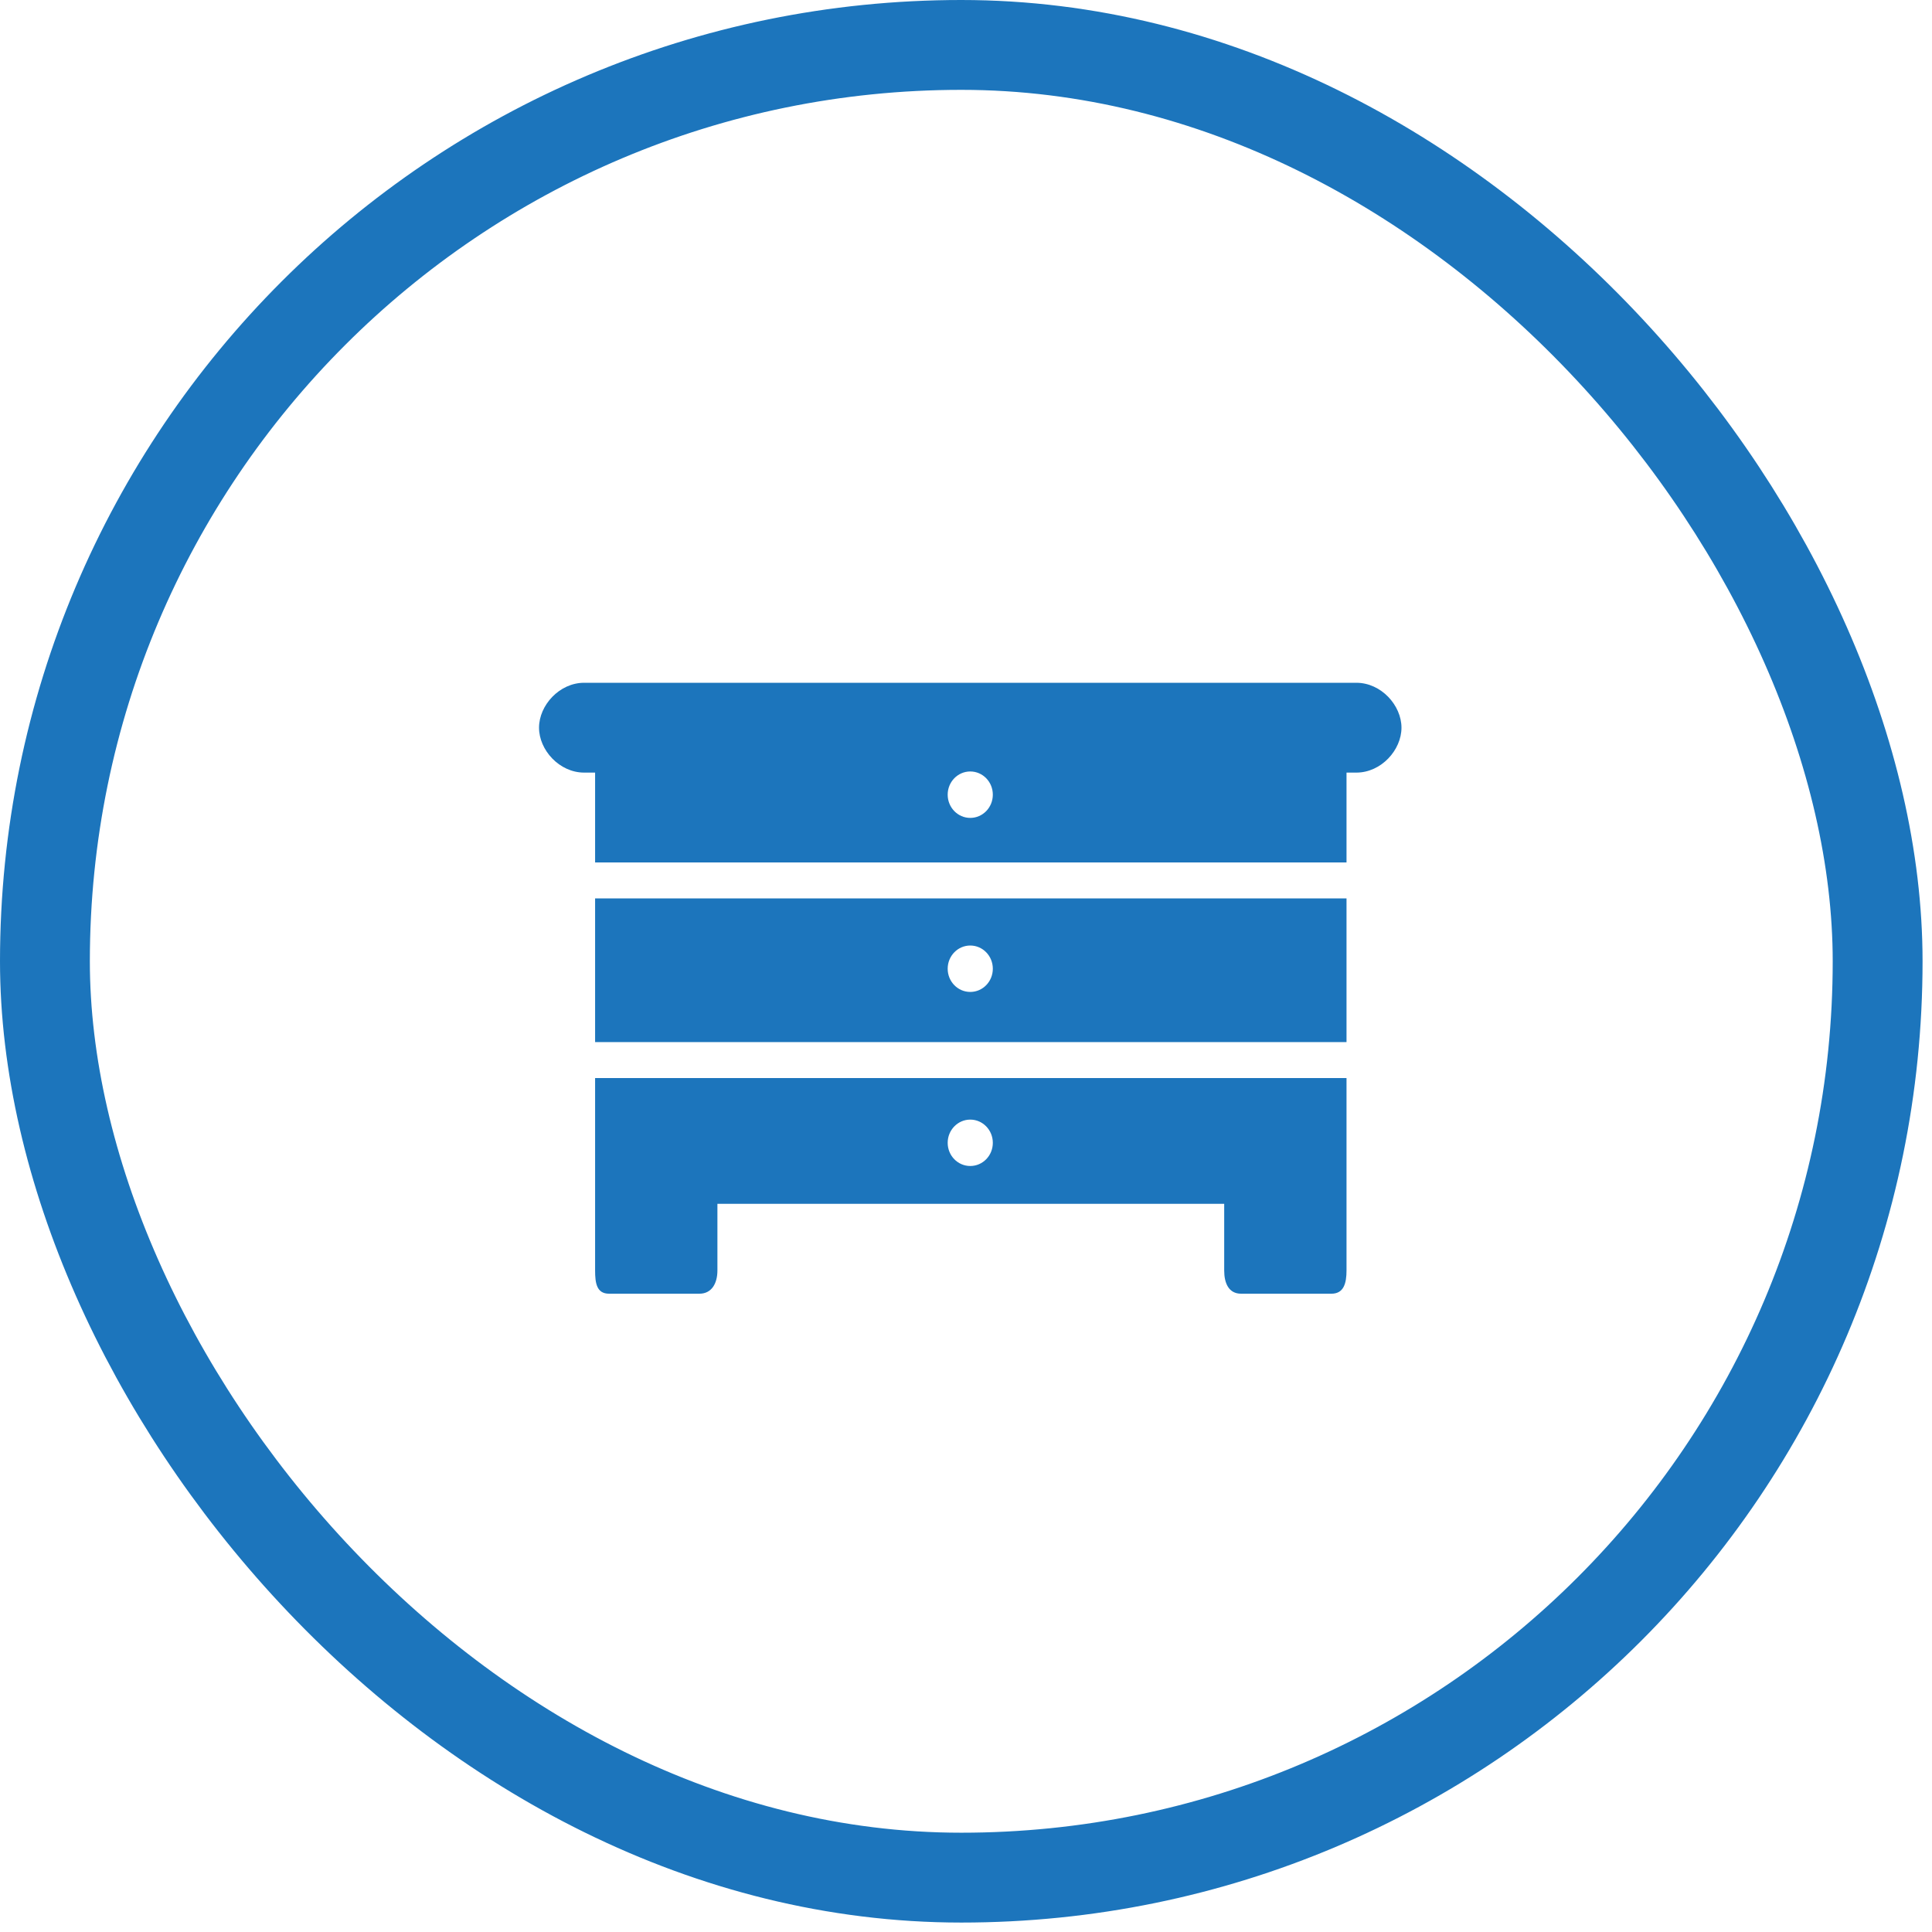
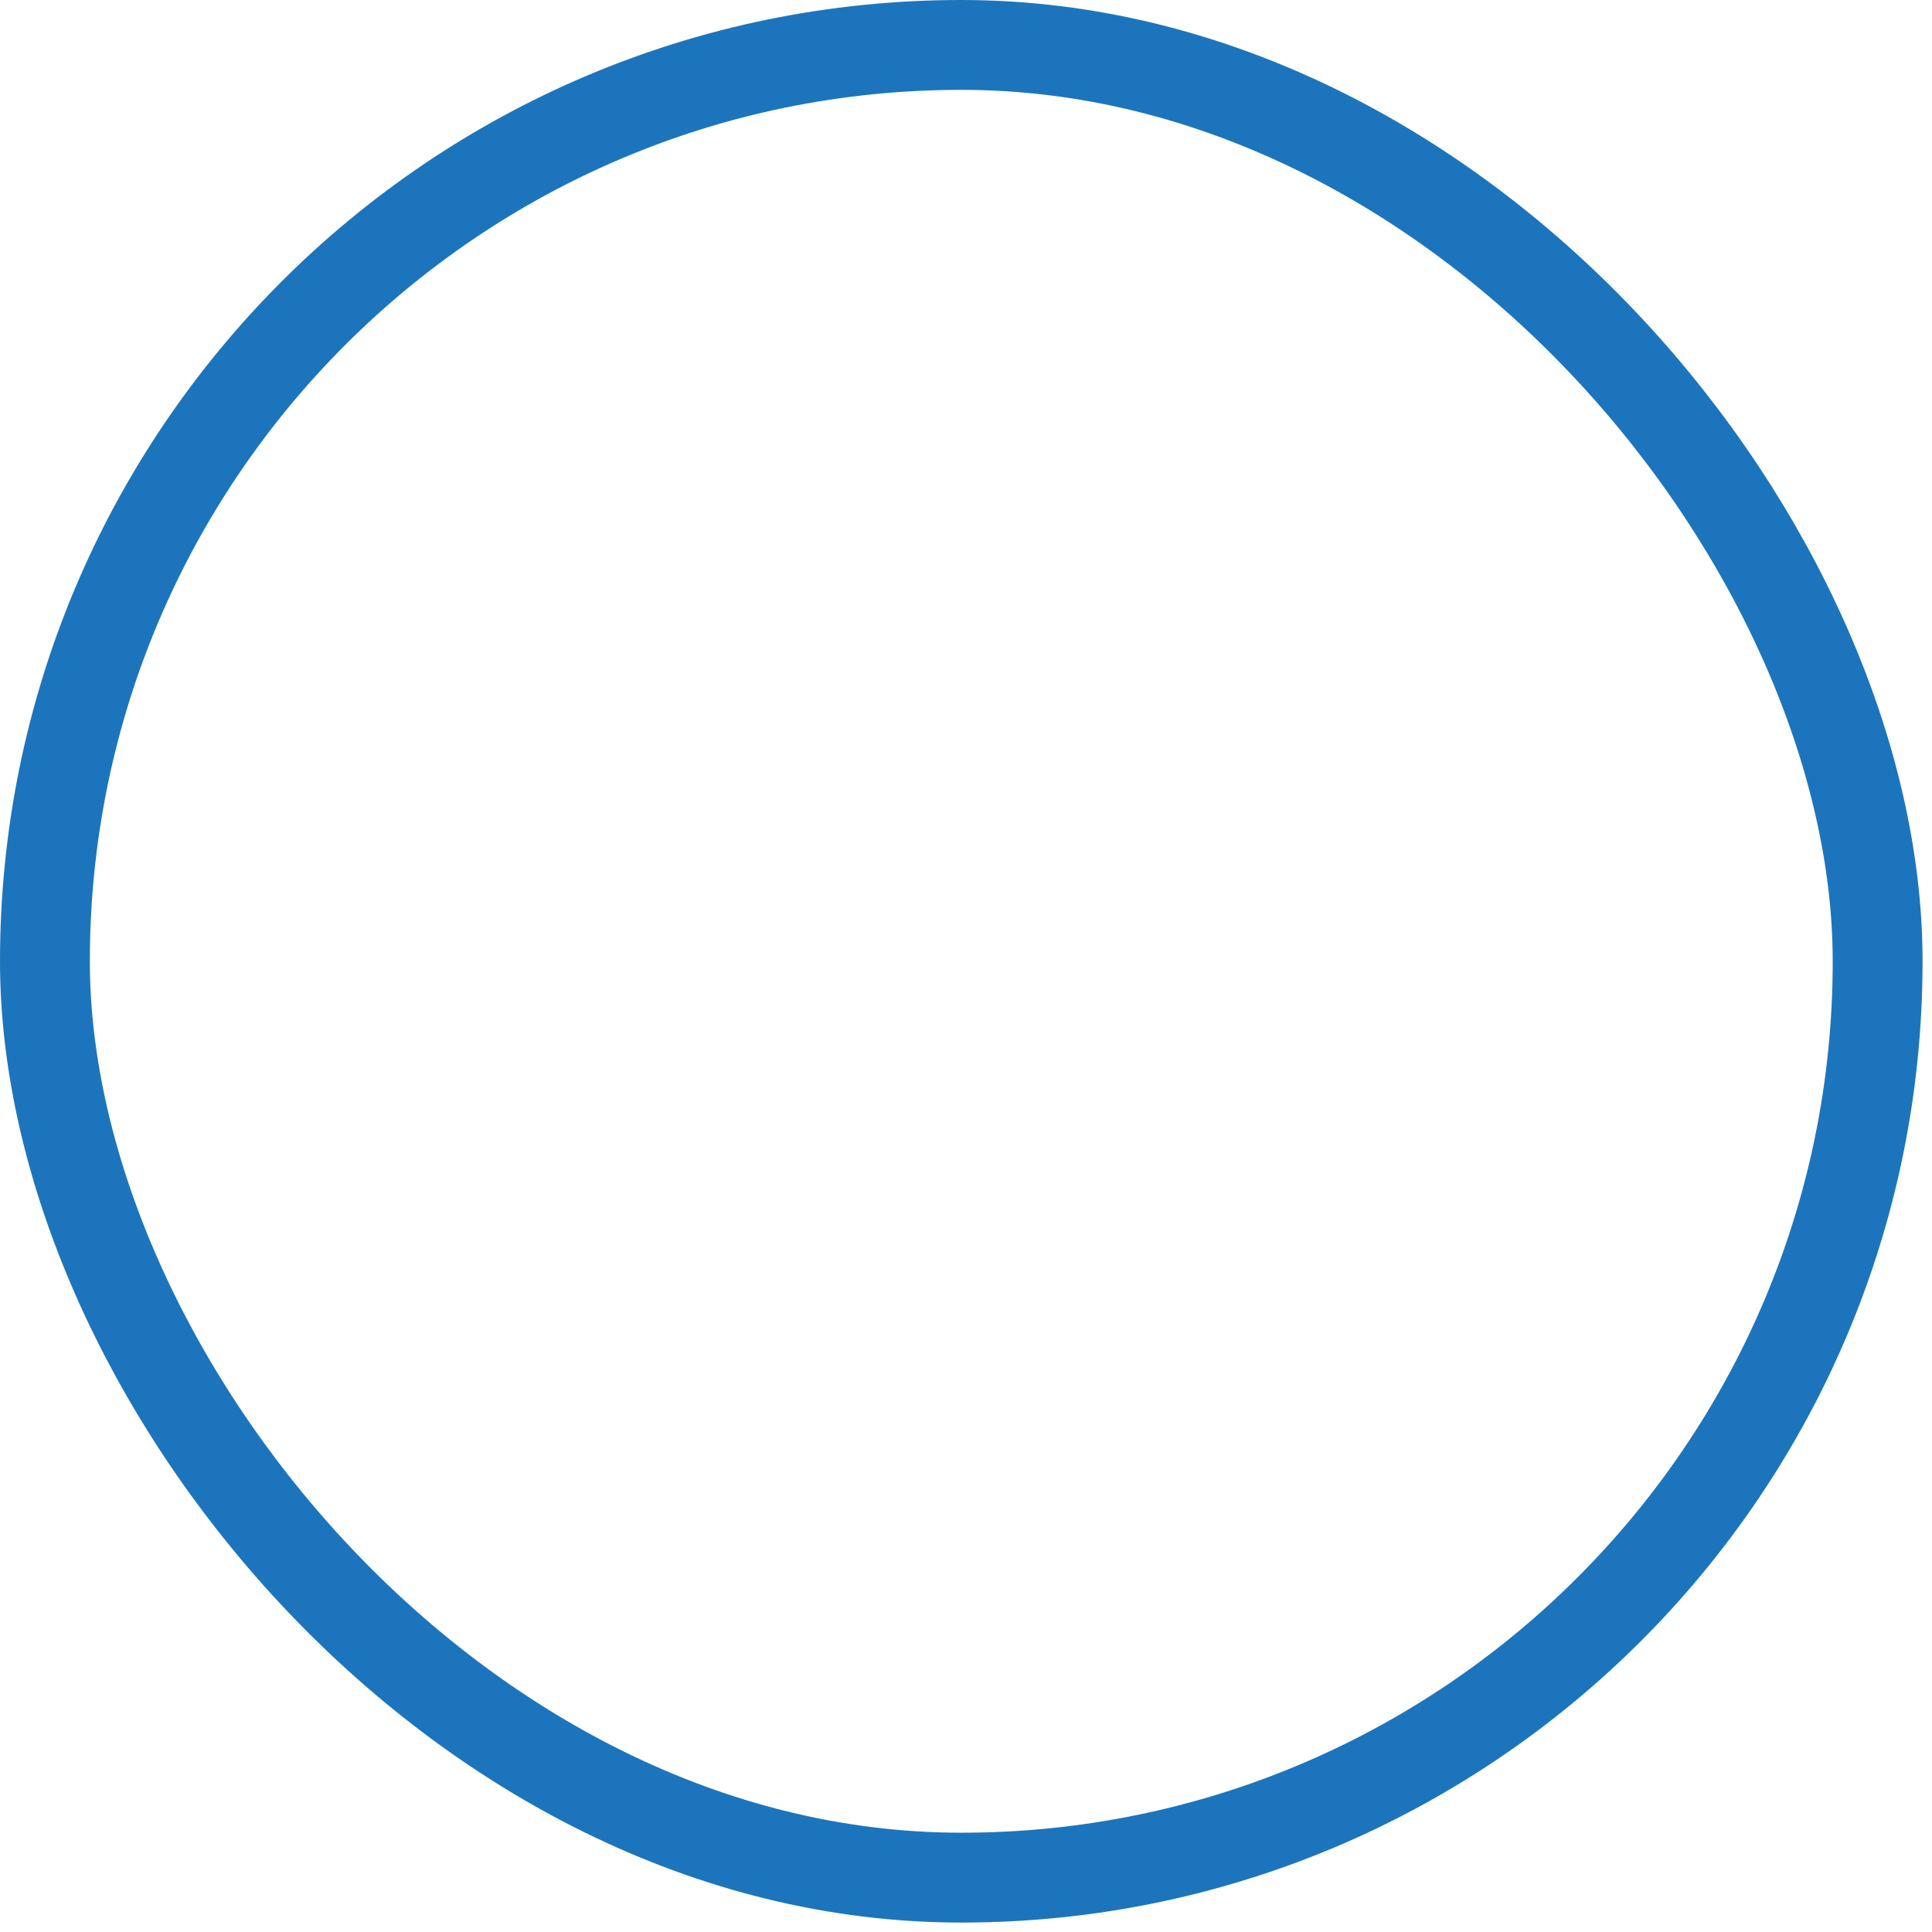
<svg xmlns="http://www.w3.org/2000/svg" fill="none" viewBox="0 0 87 87" height="87" width="87">
  <rect stroke-width="4.046" stroke="#1C75BC" rx="41.264" height="82.529" width="82.529" y="2.023" x="2.023" />
-   <path fill="#1C75BC" d="M61.077 30.746H26.306C25.188 30.746 24.273 31.763 24.273 32.769C24.273 33.775 25.188 34.791 26.306 34.791H26.798V38.836H60.635V34.791H61.077C62.196 34.791 63.11 33.775 63.11 32.769C63.11 31.763 62.196 30.746 61.077 30.746ZM43.692 36.831C43.13 36.831 42.675 36.362 42.675 35.785C42.675 35.208 43.13 34.74 43.692 34.74C44.254 34.74 44.708 35.208 44.708 35.785C44.708 36.362 44.254 36.831 43.692 36.831ZM26.798 46.927H60.635V40.455H26.798V46.927ZM43.692 42.578C44.254 42.578 44.708 43.046 44.708 43.623C44.708 44.201 44.254 44.668 43.692 44.668C43.13 44.668 42.675 44.201 42.675 43.623C42.675 43.046 43.13 42.578 43.692 42.578ZM26.798 52.507V57.211C26.798 57.786 26.87 58.257 27.429 58.257H31.494C32.053 58.257 32.306 57.786 32.306 57.211V54.209H55.127V57.211C55.127 57.786 55.331 58.257 55.889 58.257H59.955C60.512 58.257 60.635 57.786 60.635 57.211V48.546H26.798V52.507ZM43.692 50.417C44.254 50.417 44.708 50.886 44.708 51.462C44.708 52.04 44.254 52.506 43.692 52.506C43.13 52.506 42.675 52.04 42.675 51.462C42.675 50.886 43.13 50.417 43.692 50.417Z" />
</svg>